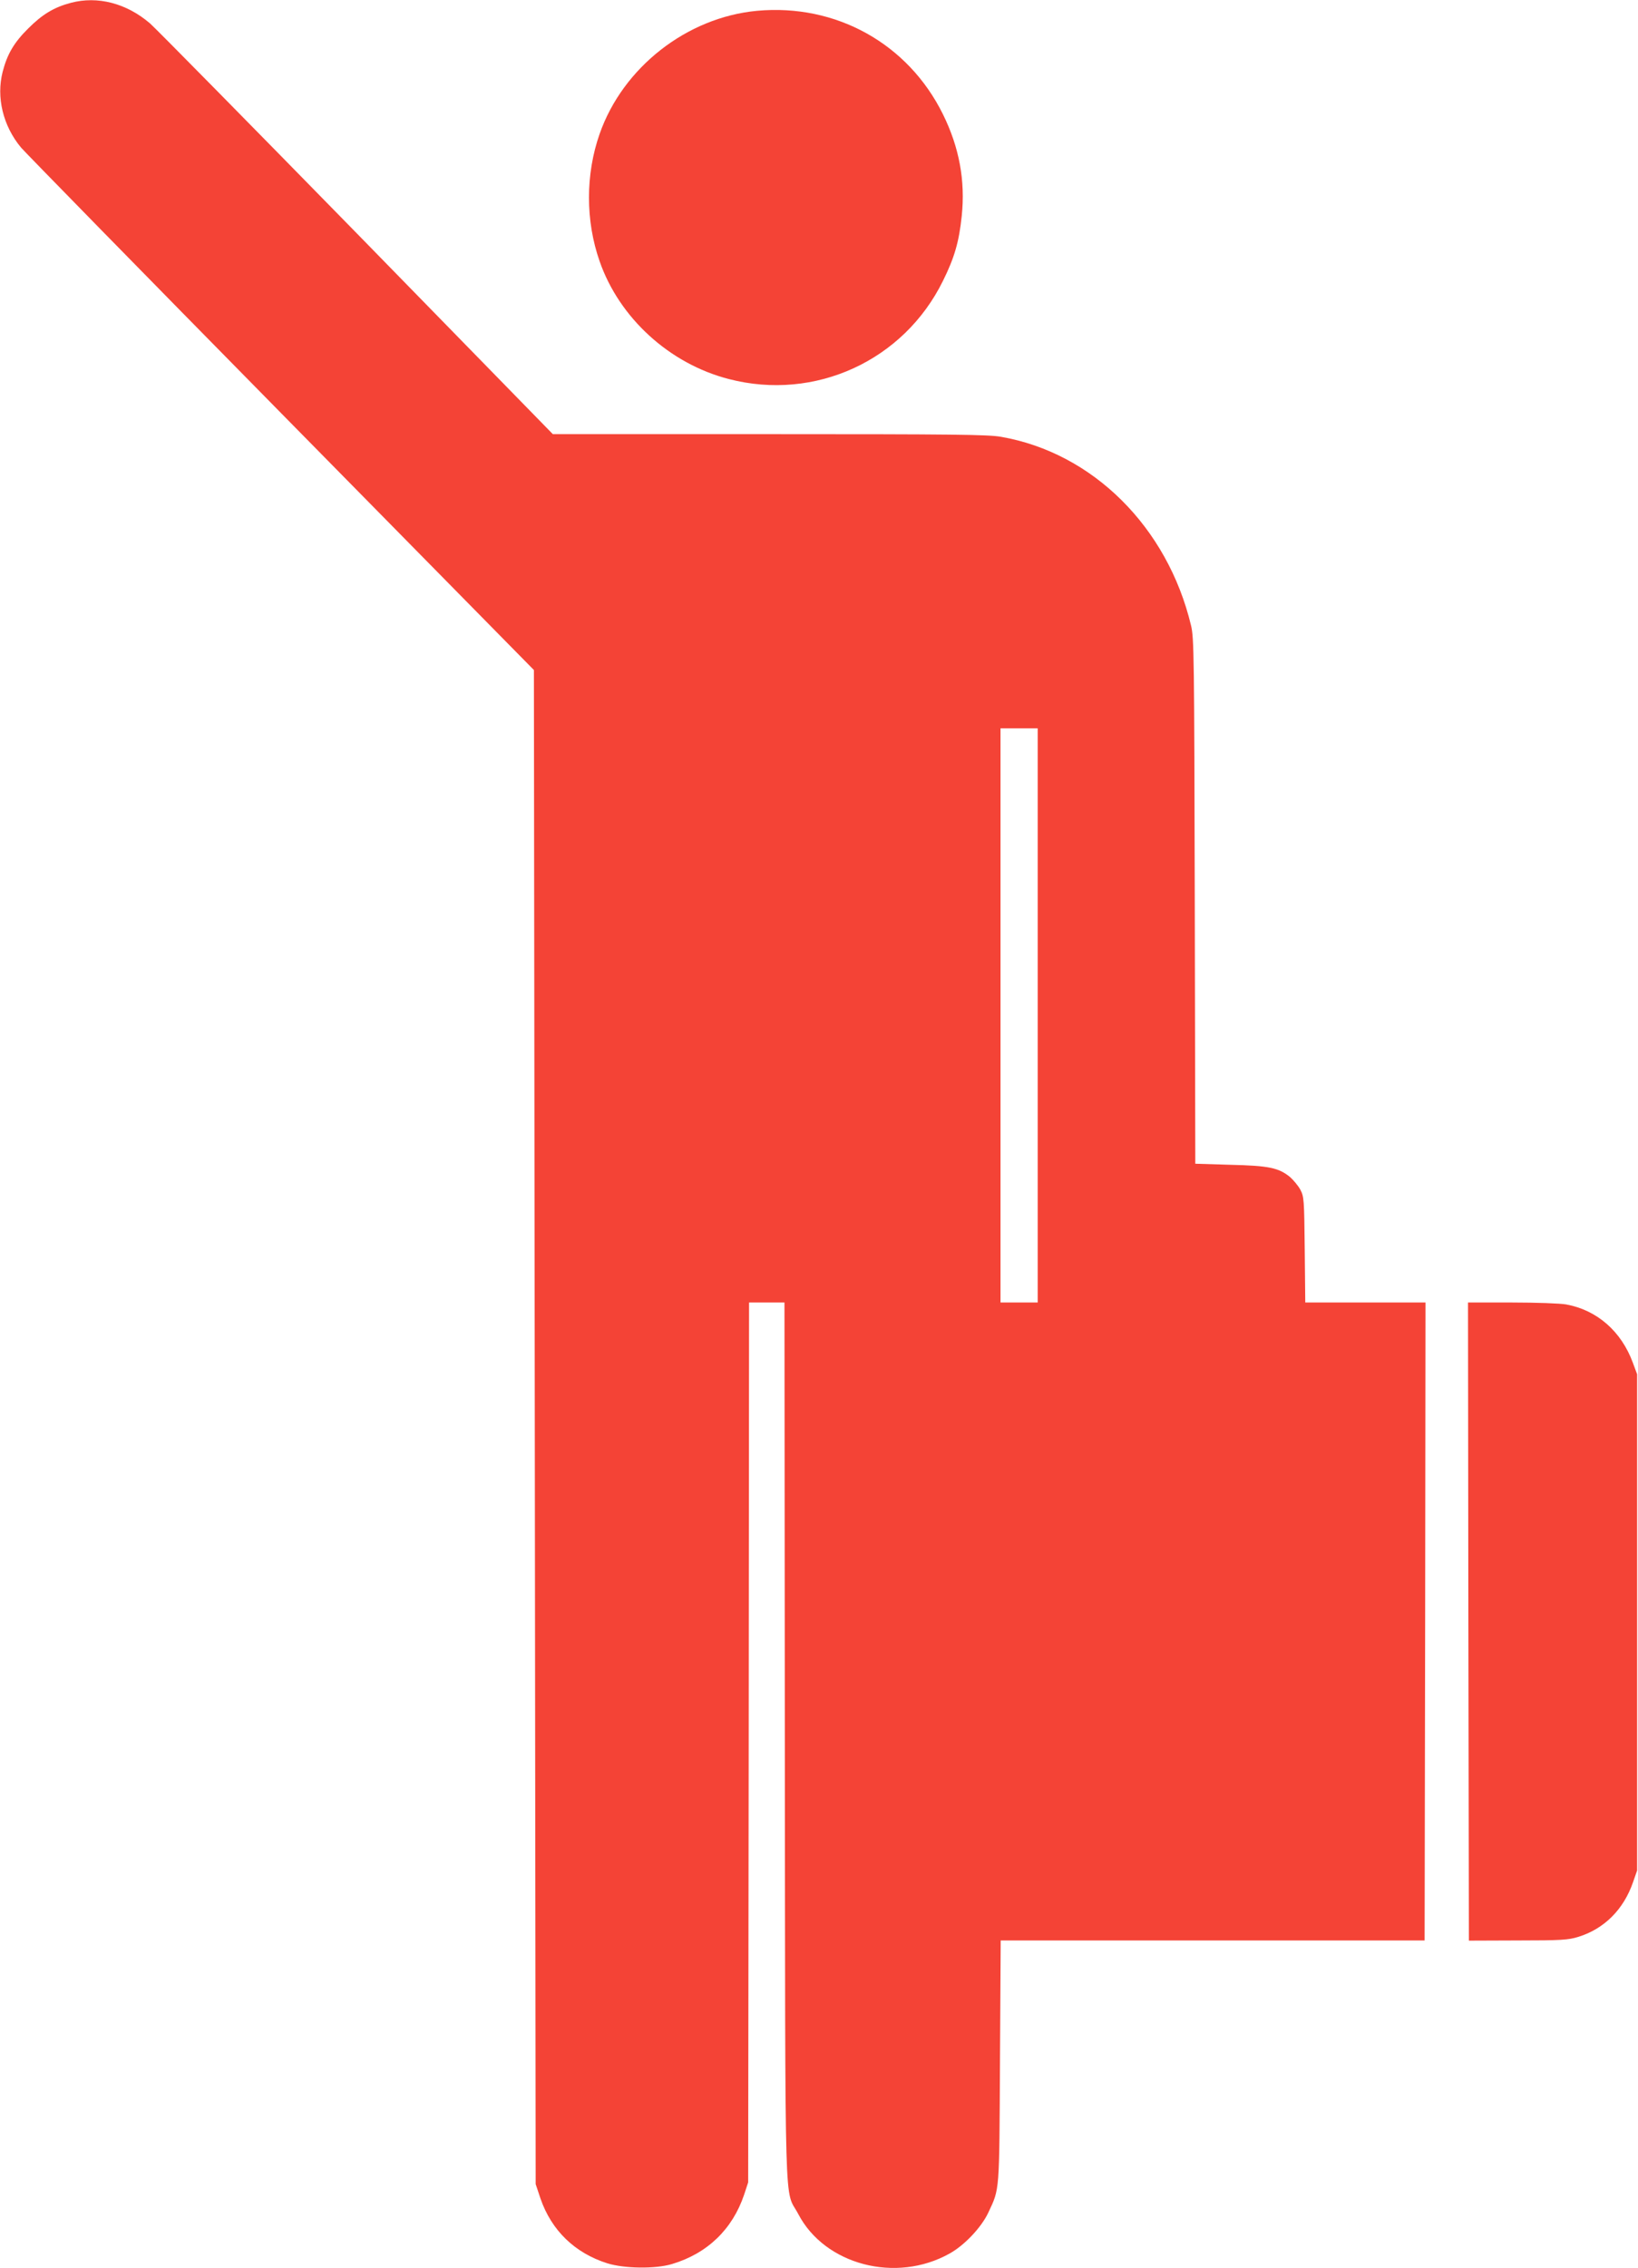
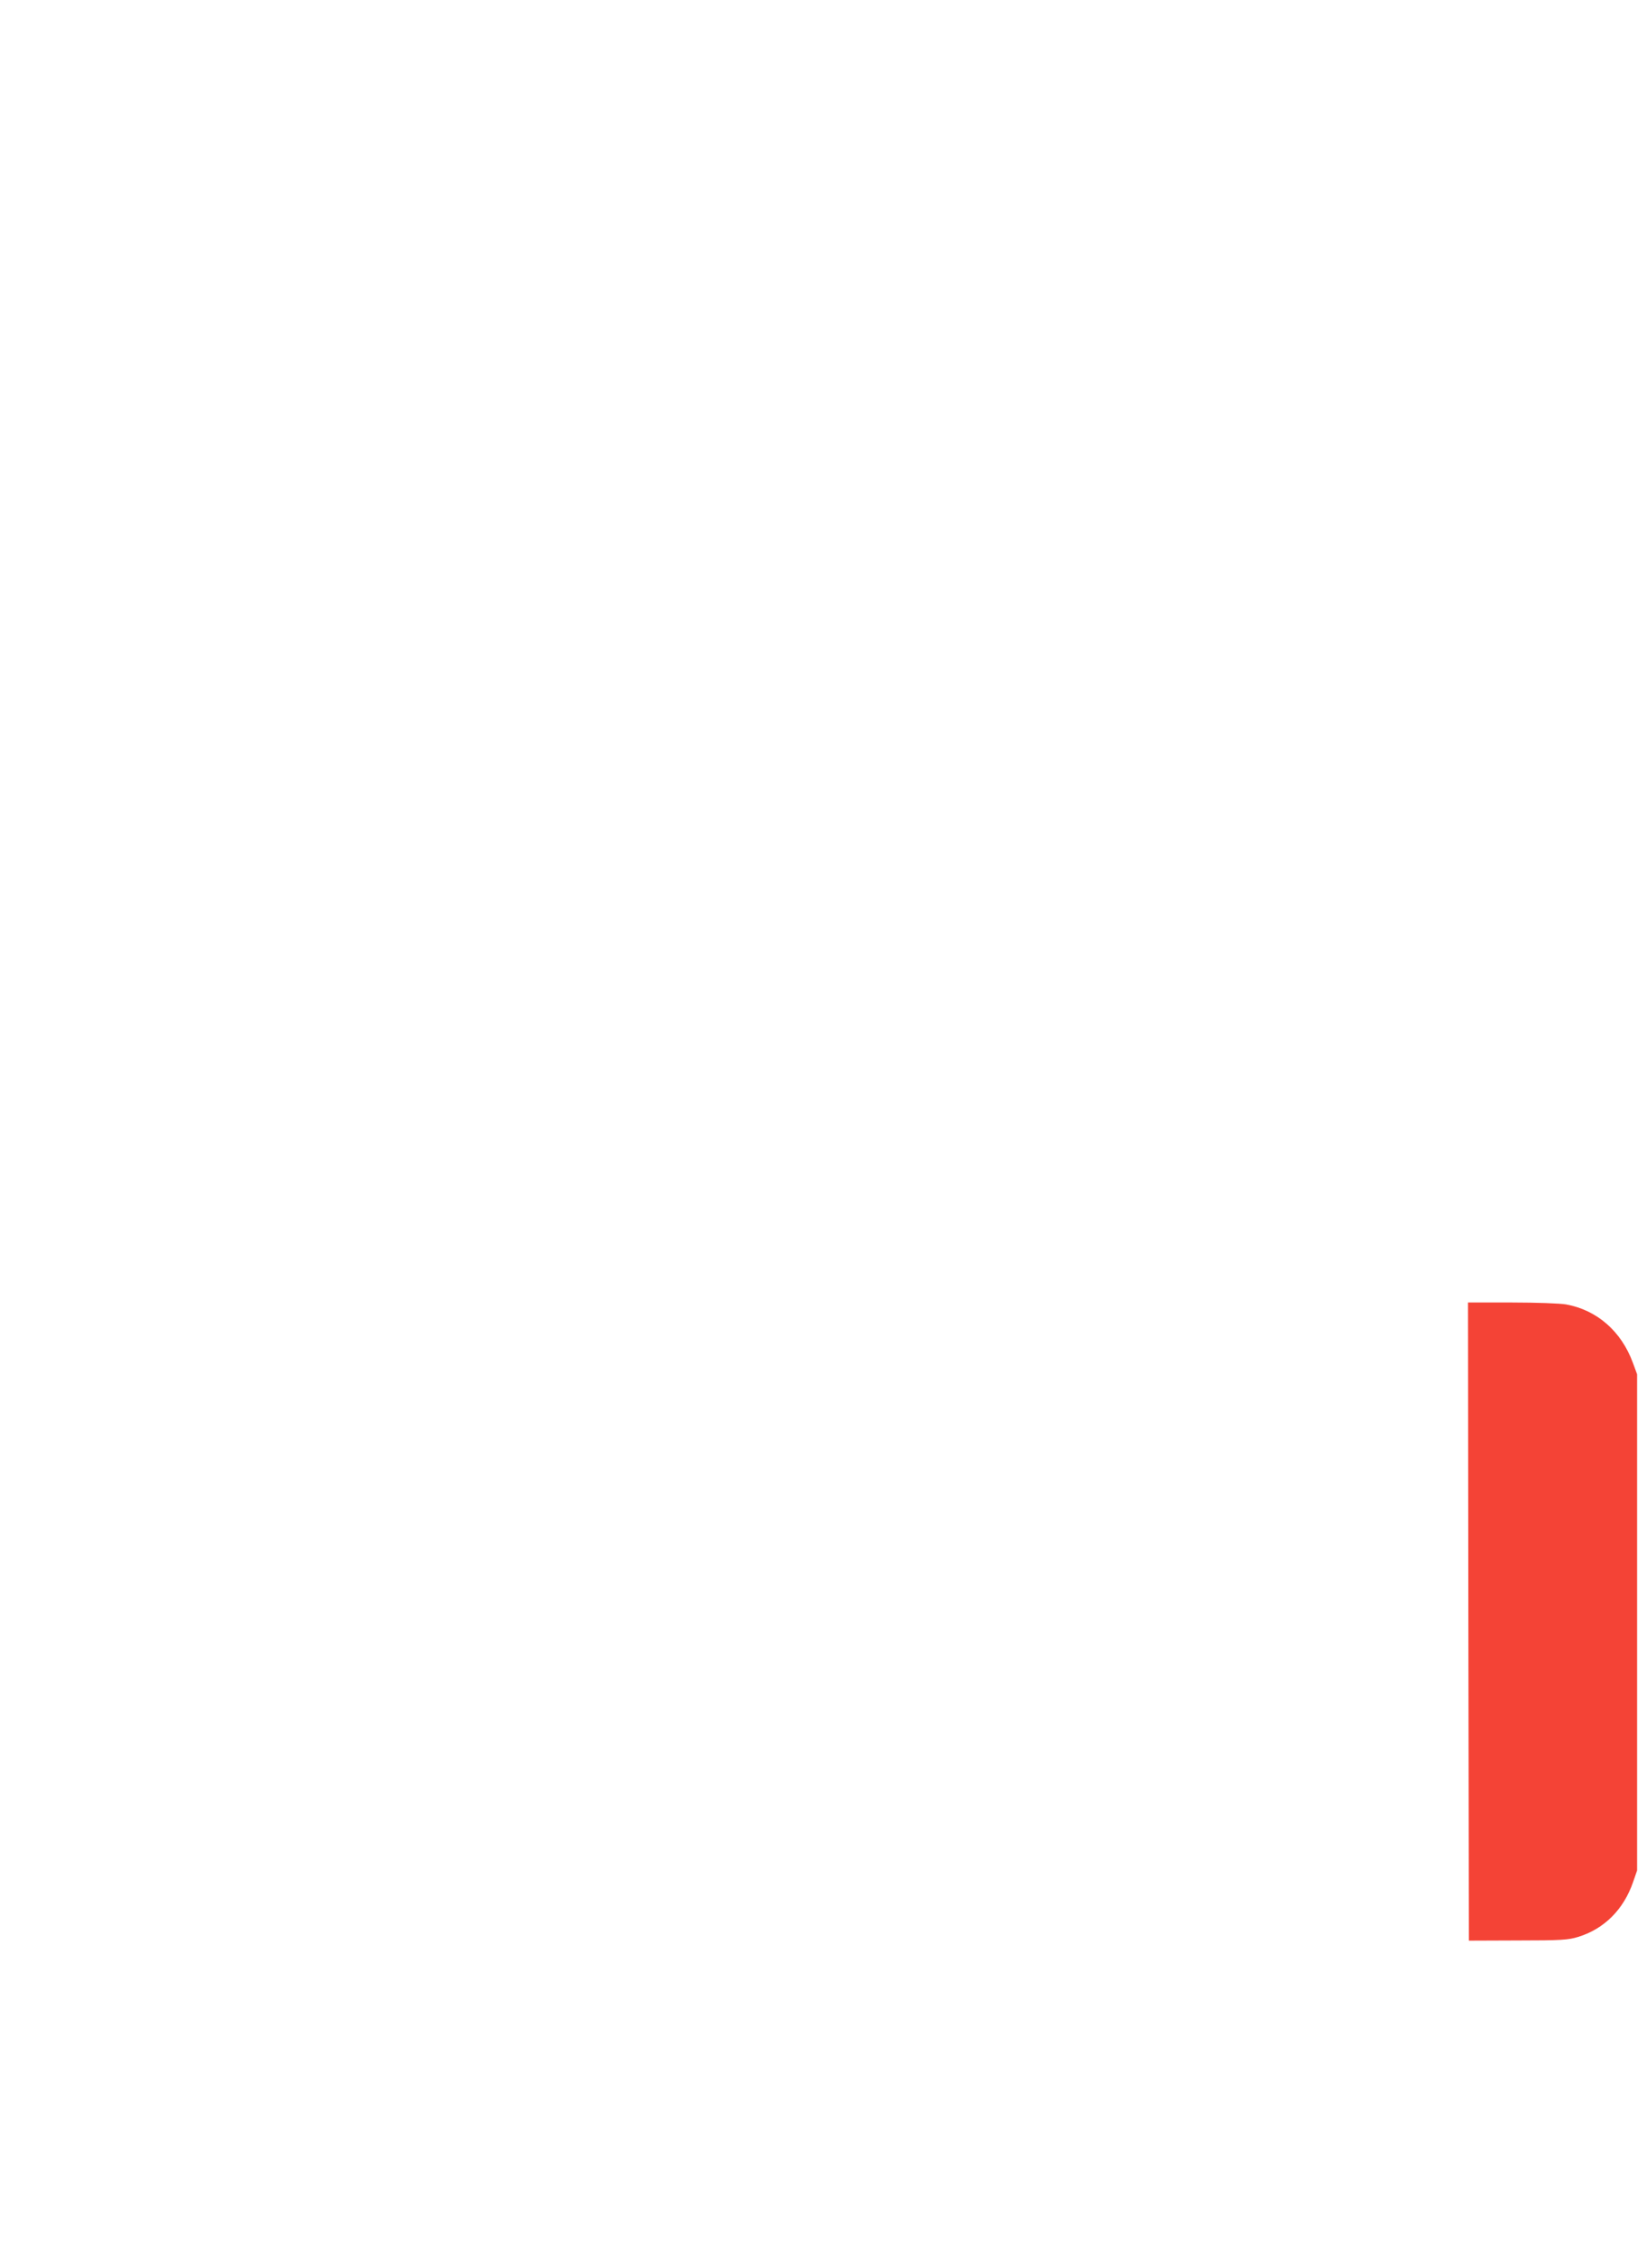
<svg xmlns="http://www.w3.org/2000/svg" version="1.0" width="925pt" height="1280pt" viewBox="0 0 925 1280" preserveAspectRatio="xMidYMid meet">
  <g transform="translate(0,1280) scale(0.1,-0.1)" fill="#f44336" stroke="none">
-     <path d="M400 12784 c-95 -25 -161 -65 -240 -144 -81 -80 -119 -145 -145 -245 -37 -144 2 -306 104 -428 22 -26 682 -700 1468 -1498 l1428 -1450 5 -4272 5 -4272 27 -81 c62 -180 194 -308 378 -366 97 -30 272 -32 365 -4 200 60 341 196 407 391 l23 70 3 2482 2 2483 100 0 100 0 2 -2478 c3 -2775 -4 -2514 76 -2666 150 -287 552 -392 854 -223 85 47 180 148 219 231 65 139 62 106 66 854 l4 682 1197 0 1197 0 3 1800 2 1800 -339 0 -340 0 -3 298 c-3 285 -4 299 -25 339 -12 22 -39 54 -58 71 -64 52 -119 64 -337 69 l-198 6 -3 1481 c-3 1386 -4 1486 -21 1556 -133 556 -555 975 -1073 1065 -73 13 -270 15 -1308 15 l-1223 0 -1107 1133 c-609 622 -1135 1156 -1168 1185 -133 114 -296 156 -447 116z m5460 -5714 l0 -1620 -105 0 -105 0 0 1620 0 1620 105 0 105 0 0 -1620z" />
-     <path d="M4275 12739 c-397 -37 -758 -320 -889 -695 -80 -228 -80 -490 0 -718 111 -320 395 -579 730 -665 486 -126 987 103 1209 554 65 131 91 221 106 366 21 199 -14 388 -106 574 -197 399 -604 625 -1050 584z" />
    <path d="M8292 3649 l3 -1800 277 1 c245 0 285 3 340 20 147 45 257 155 310 309 l23 66 0 1400 0 1400 -24 65 c-65 177 -202 297 -376 329 -32 6 -170 11 -307 11 l-248 0 2 -1801z" />
  </g>
</svg>